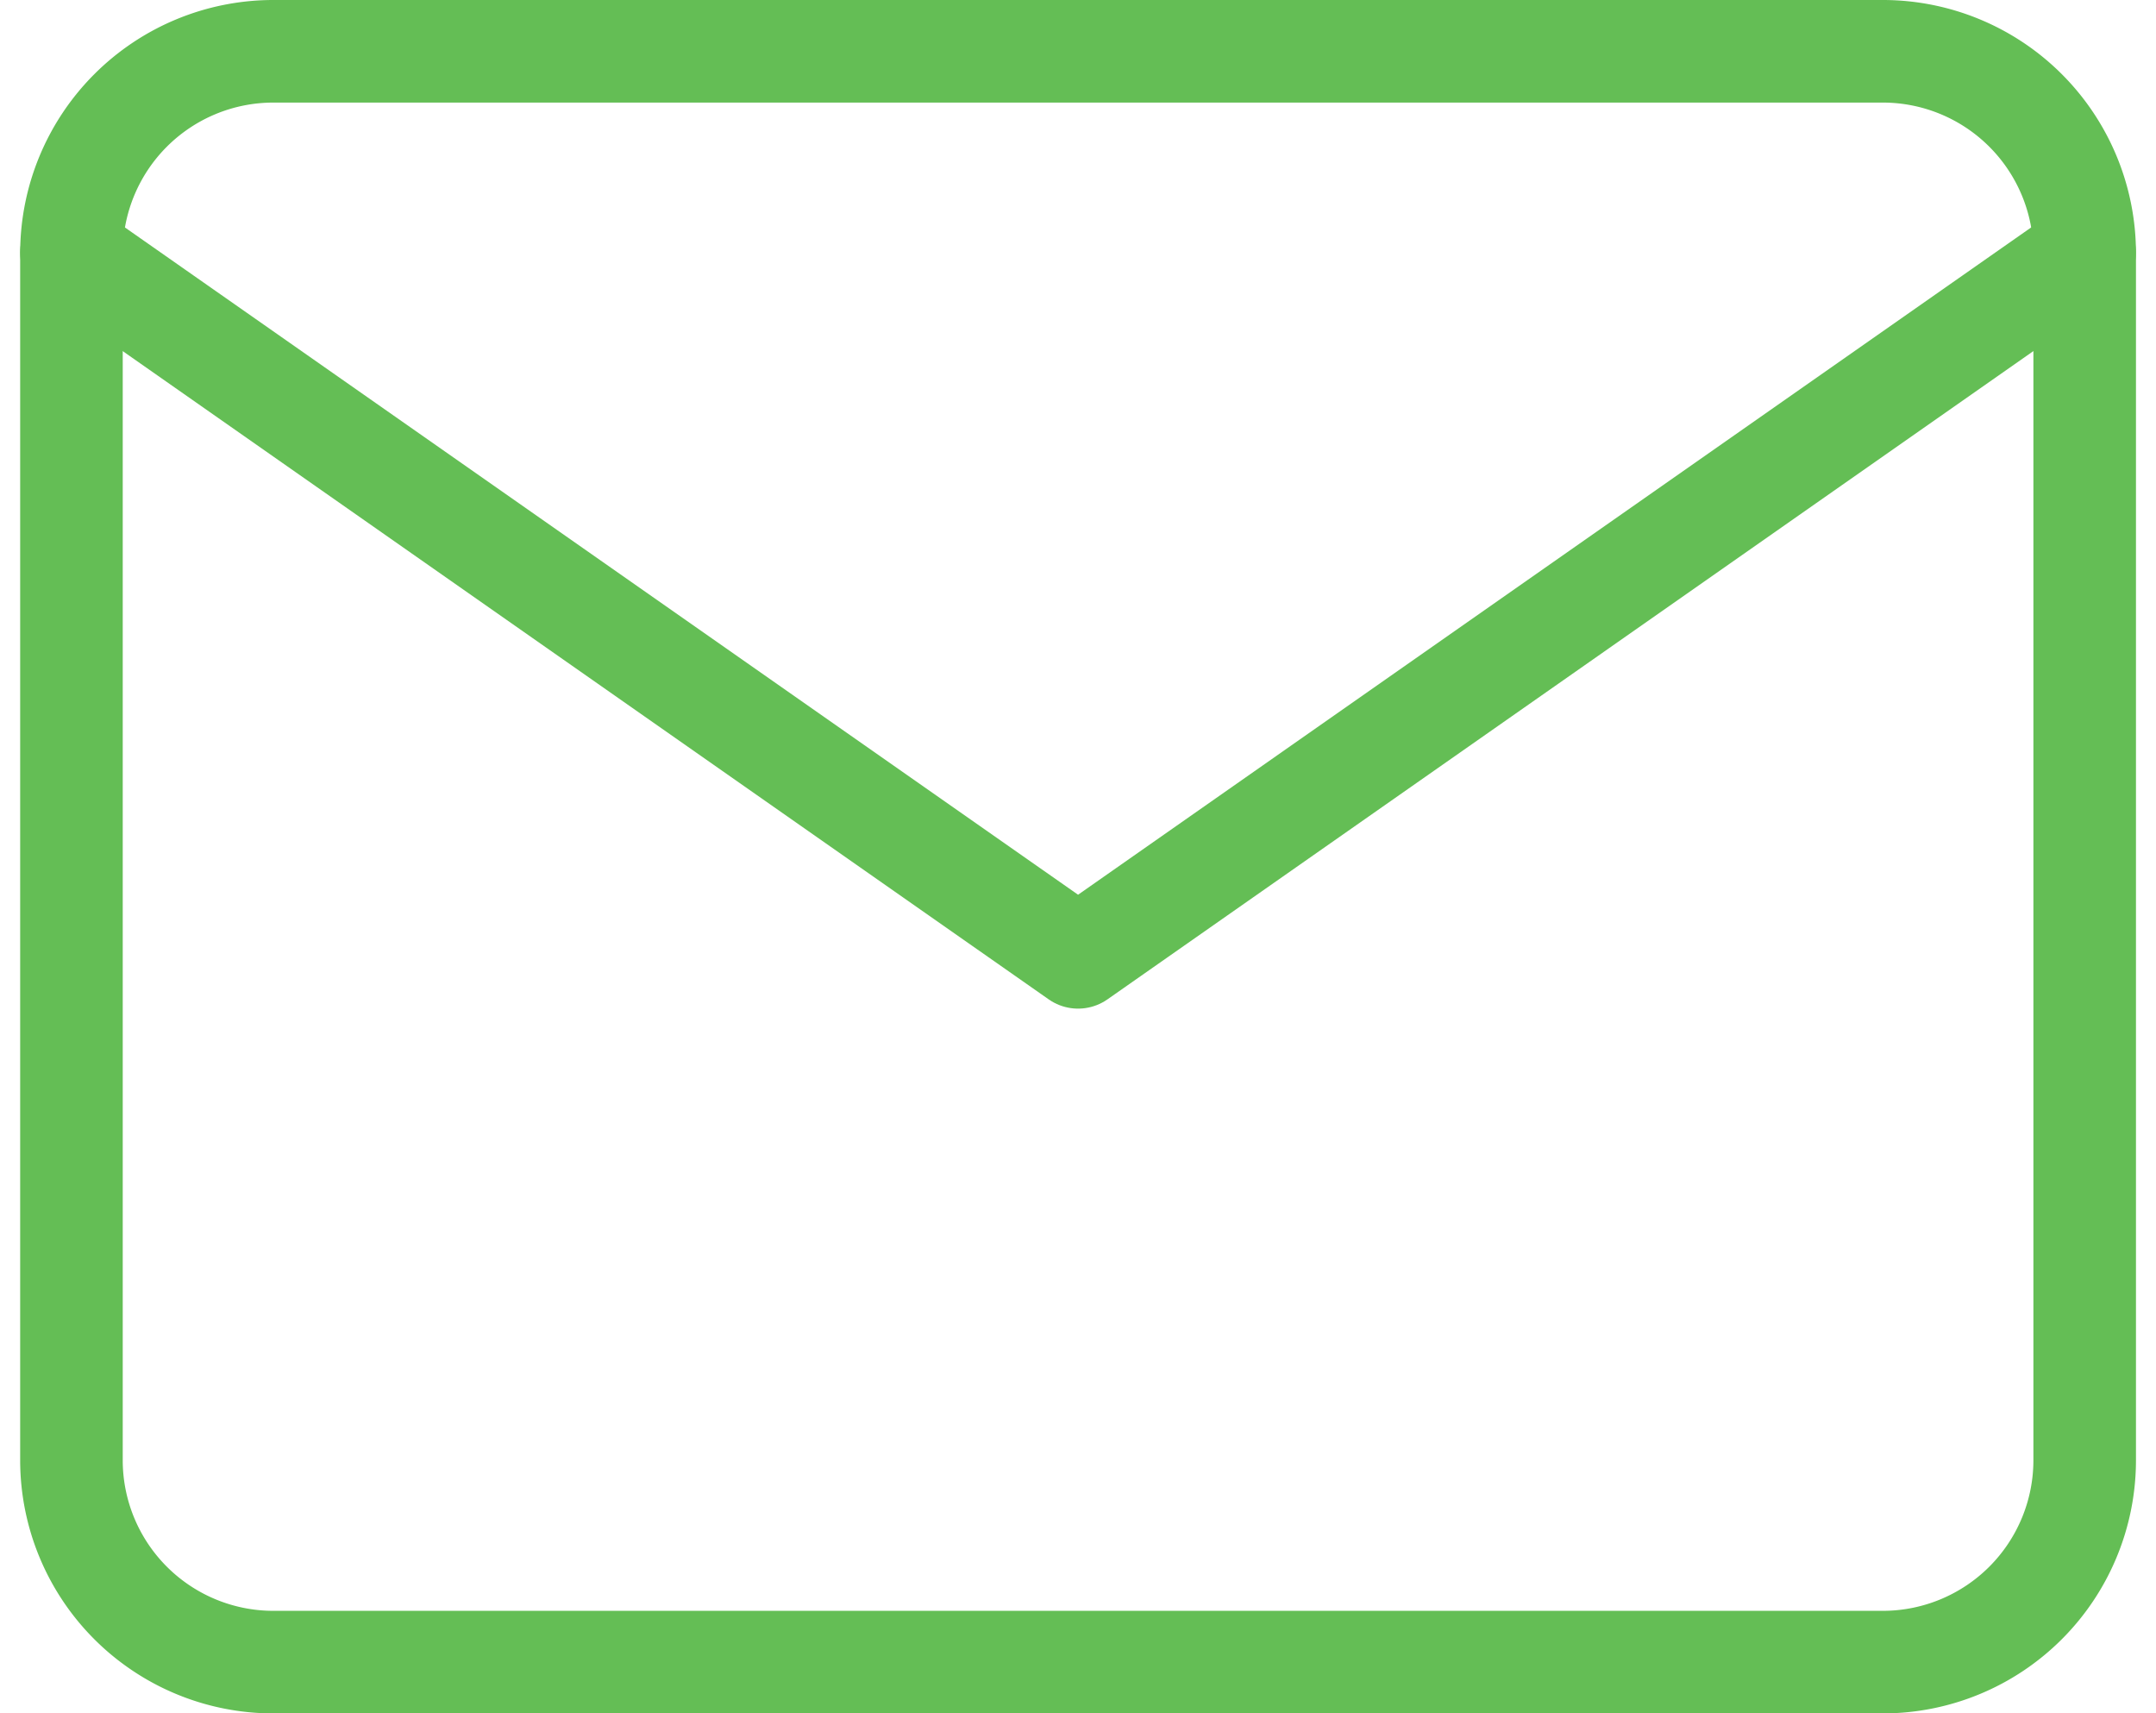
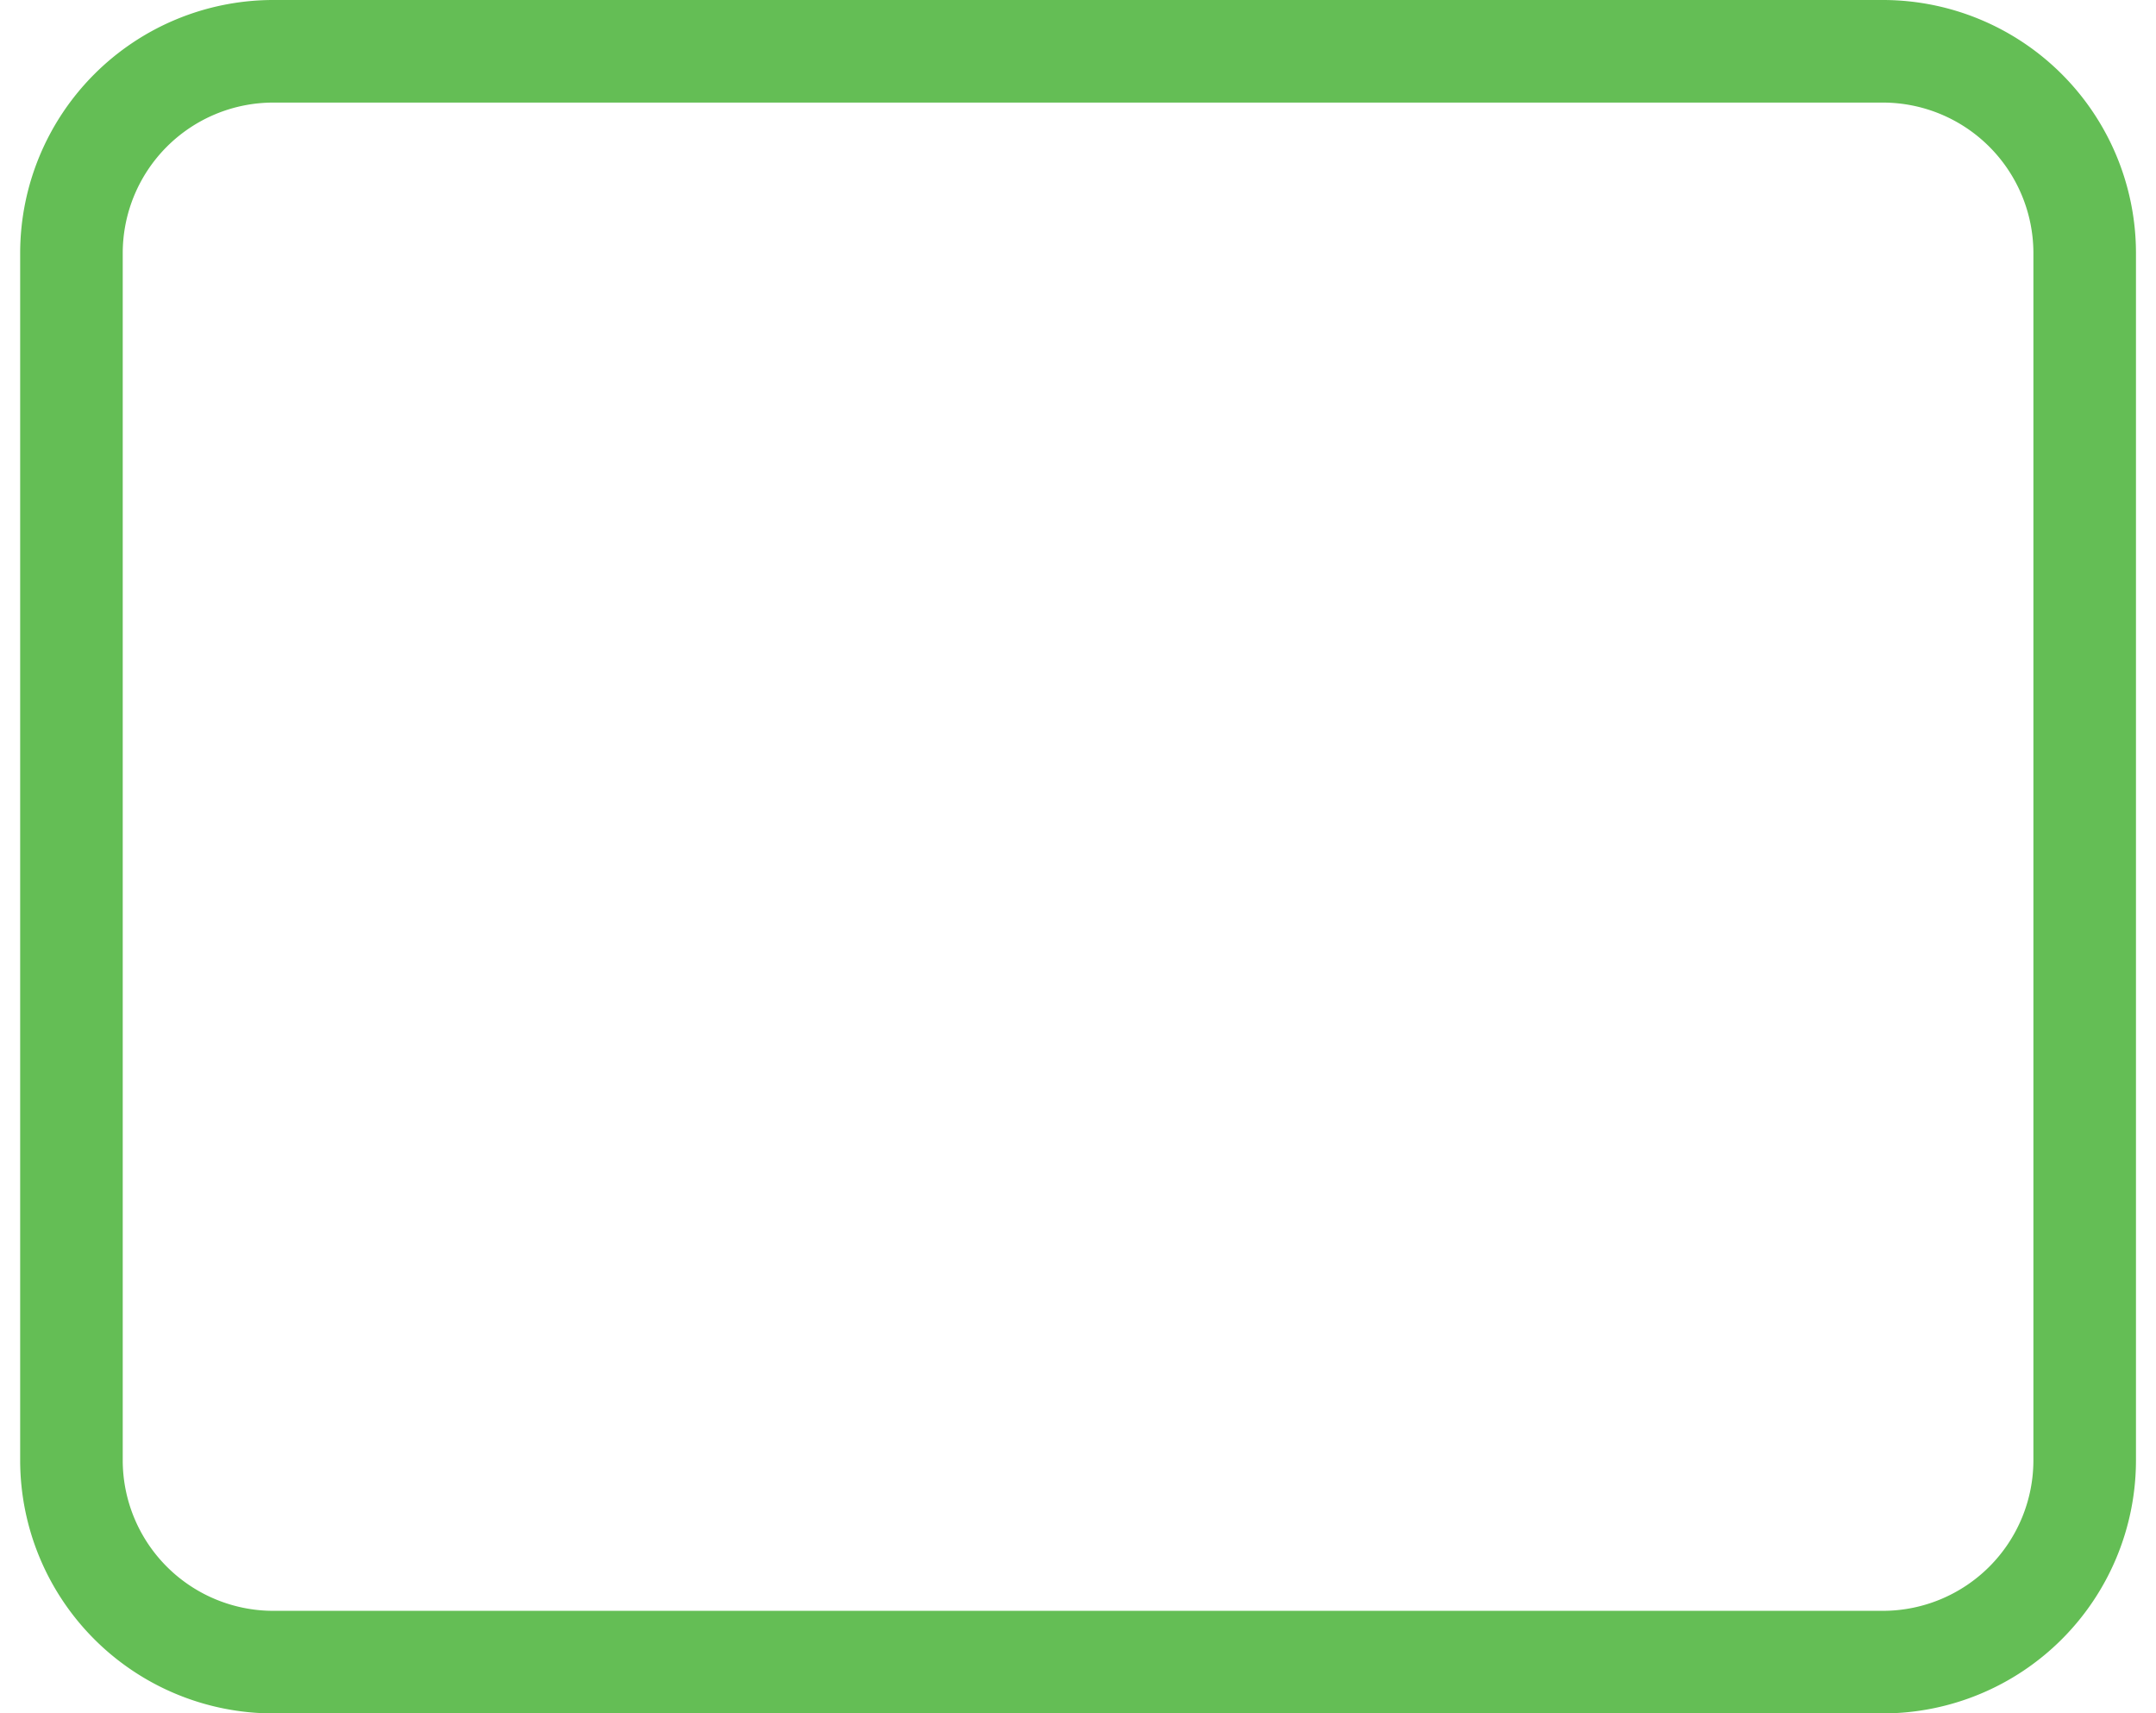
<svg xmlns="http://www.w3.org/2000/svg" width="31.532" height="25.055" viewBox="0 0 31.532 25.055">
  <g data-name="Icon feather-mail">
    <path data-name="Trazado 7302" d="M5.944 6H29.5a2.953 2.953 0 0 1 2.944 2.944V26.61a2.953 2.953 0 0 1-2.944 2.945H5.944A2.953 2.953 0 0 1 3 26.61V8.944A2.953 2.953 0 0 1 5.944 6z" style="fill:none;stroke:#64be55;stroke-linecap:round;stroke-linejoin:round;stroke-width:1.5px" transform="translate(-1.955 -5.25)" />
-     <path data-name="Trazado 7303" d="M32.443 9 17.722 19.305 3 9" transform="translate(-1.955 -5.306)" style="fill:none;stroke:#64be55;stroke-linecap:round;stroke-linejoin:round;stroke-width:1.5px" />
  </g>
</svg>